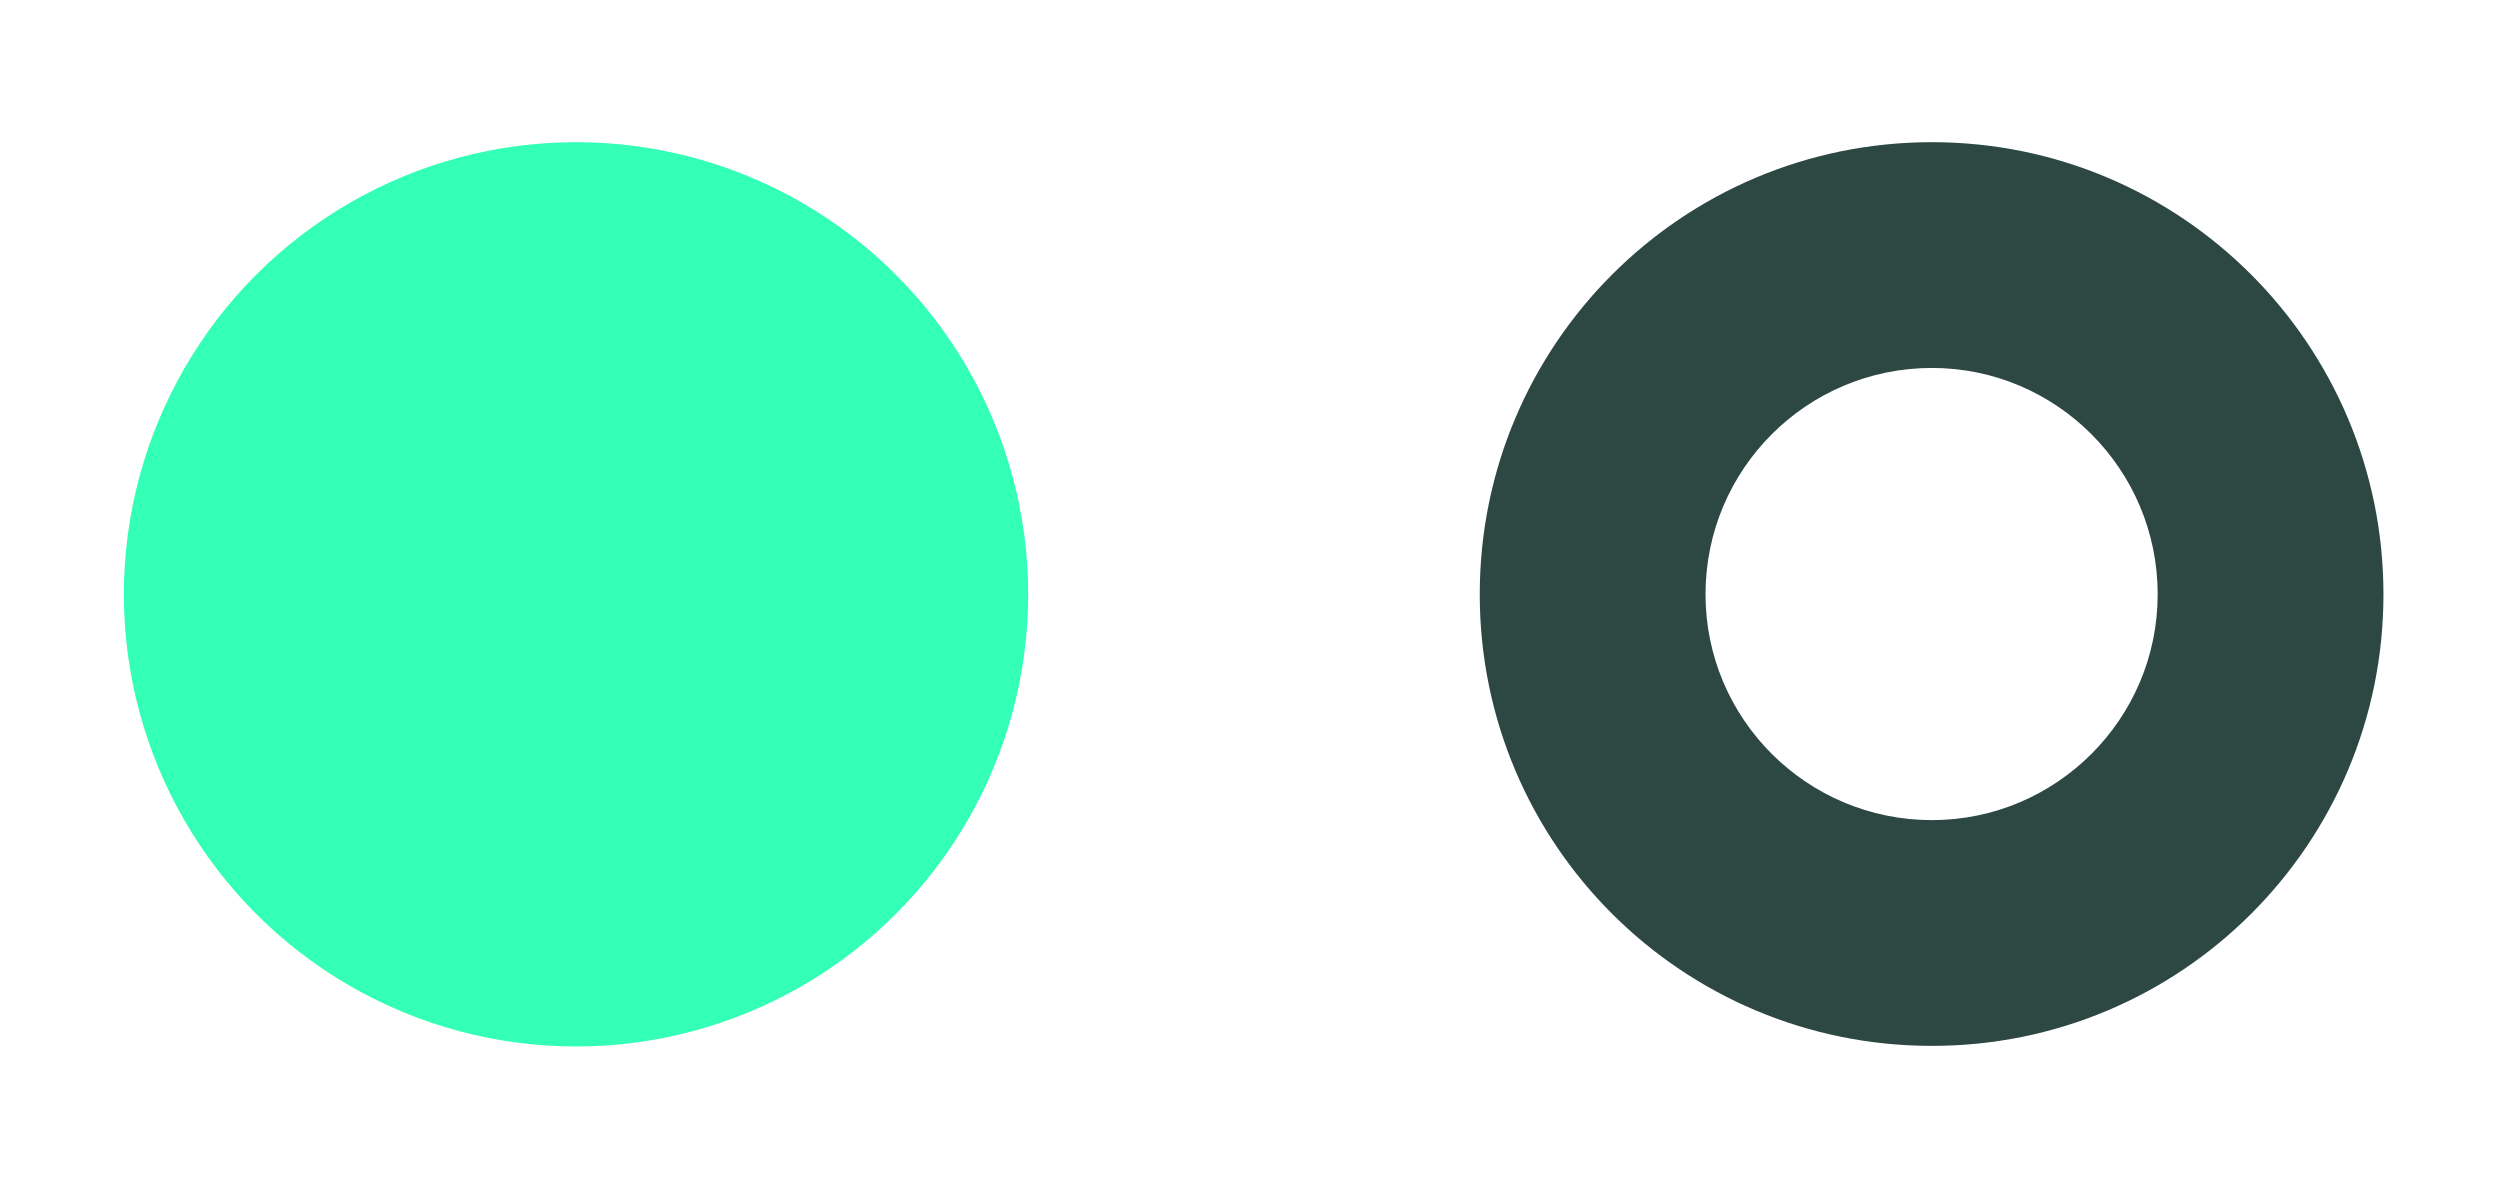
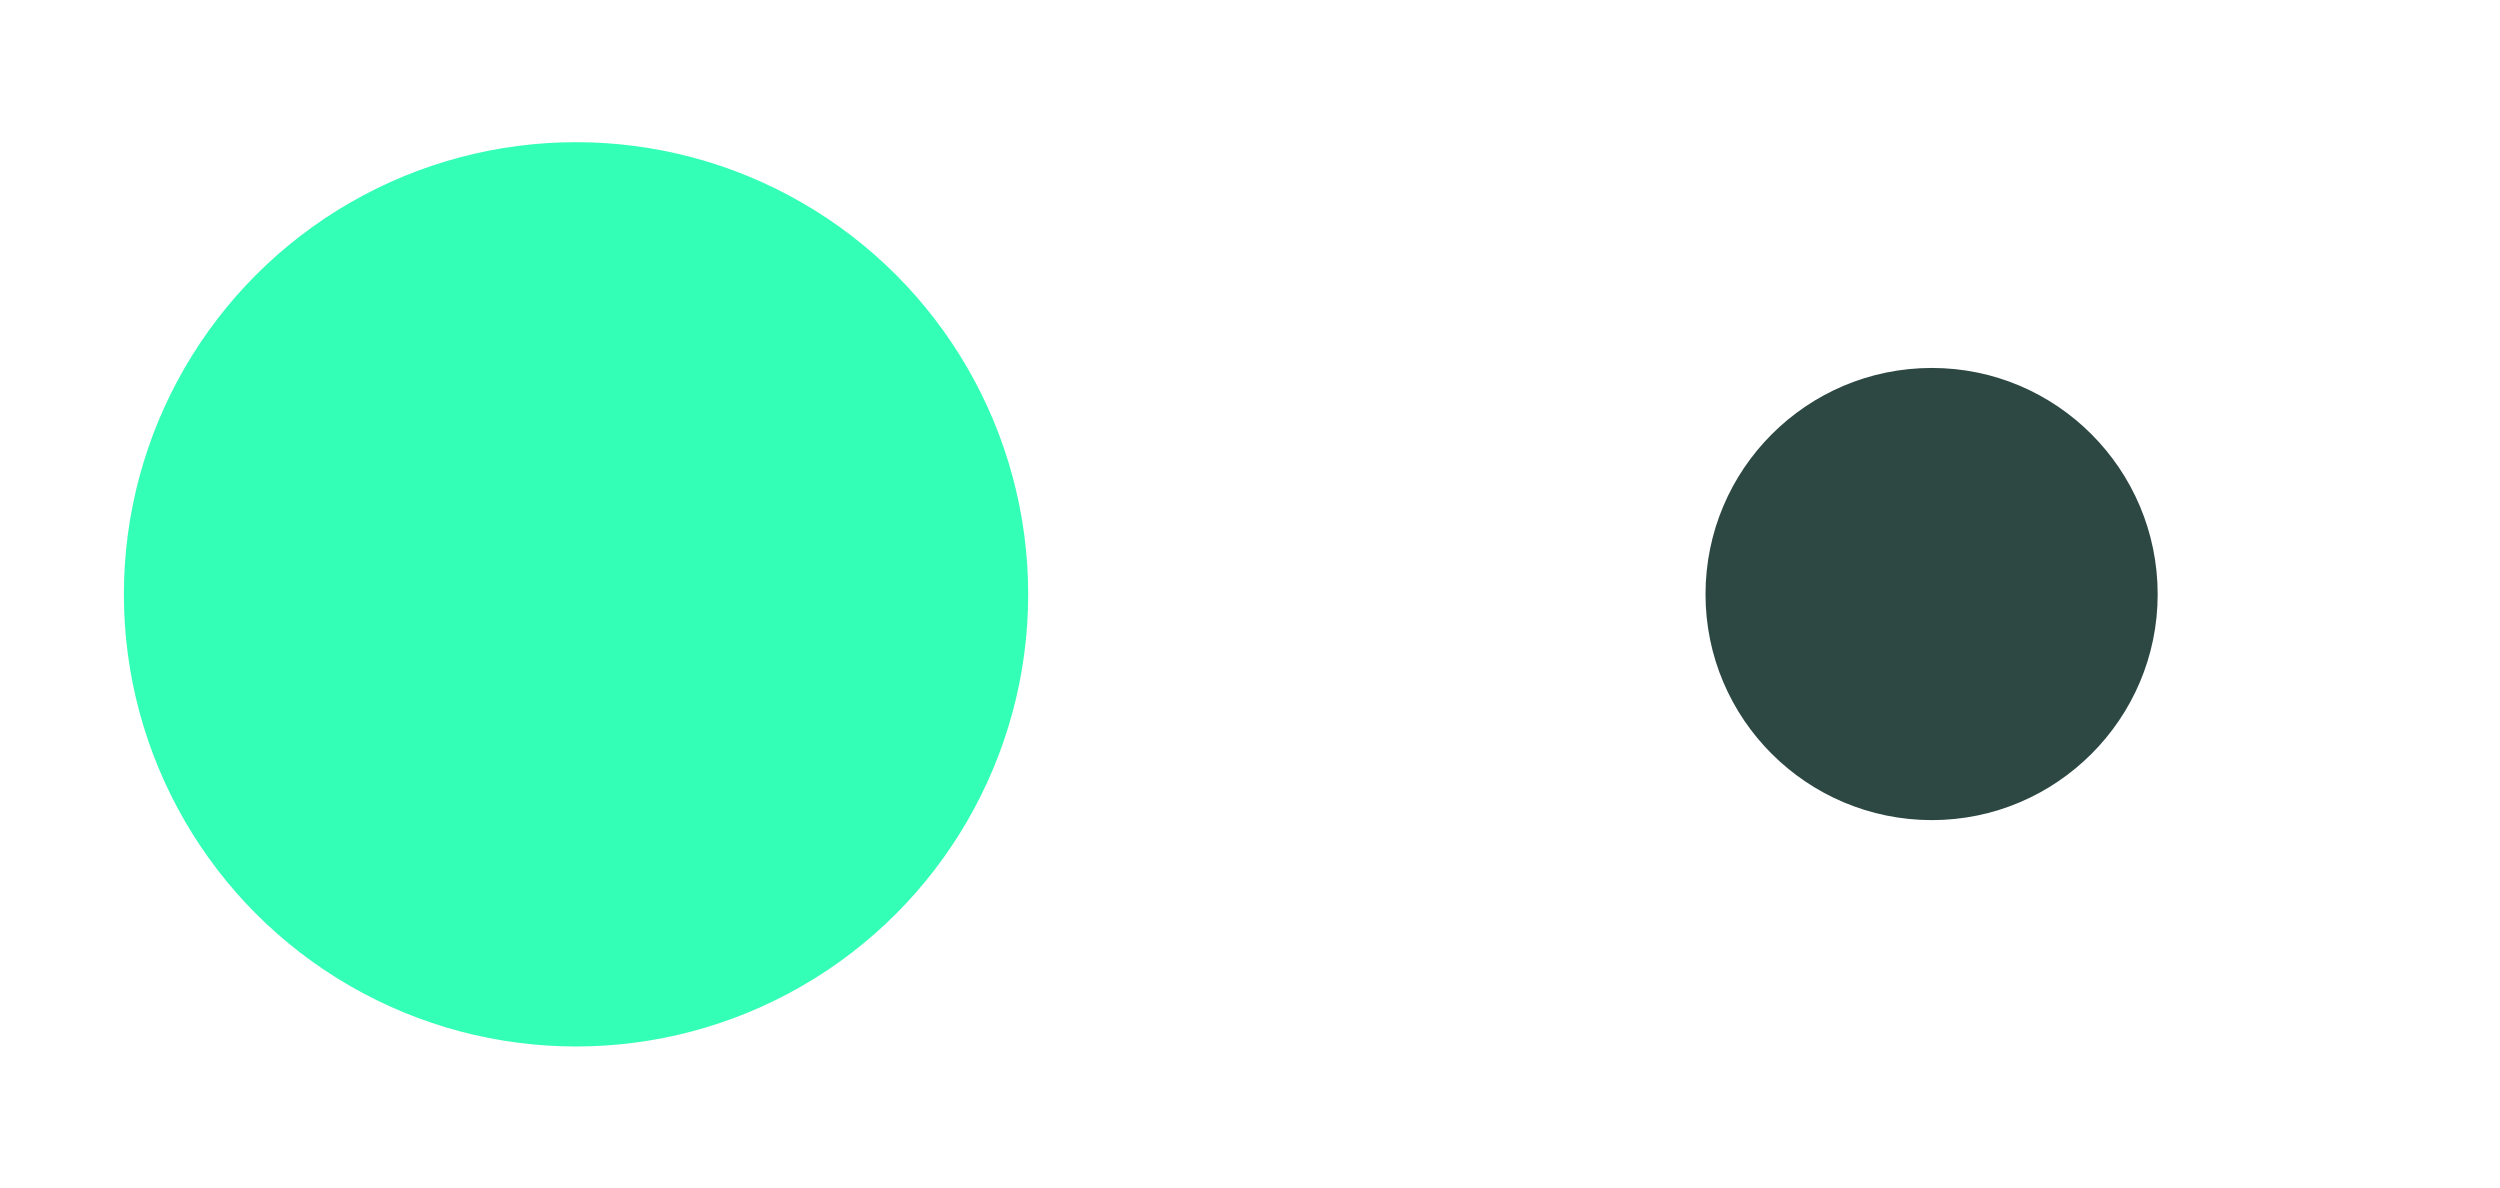
<svg xmlns="http://www.w3.org/2000/svg" clip-rule="evenodd" fill="#000000" fill-rule="evenodd" height="19.47" image-rendering="optimizeQuality" shape-rendering="geometricPrecision" text-rendering="geometricPrecision" version="1" viewBox="0 0 40.97 19.47" width="40.97">
  <g>
    <circle cx="9.44" cy="9.74" fill="#34ffb6" r="7.41" />
-     <path d="M31.66 2.33c4.09,0 7.4,3.32 7.4,7.41 0,4.09 -3.31,7.4 -7.4,7.4 -4.1,0 -7.41,-3.31 -7.41,-7.4 0,-4.09 3.31,-7.41 7.41,-7.41zm0 3.7c2.04,0 3.7,1.66 3.7,3.71 0,2.04 -1.66,3.7 -3.7,3.7 -2.05,0 -3.71,-1.66 -3.71,-3.7 0,-2.05 1.66,-3.71 3.71,-3.71z" fill="#2d4843" />
-     <path d="M0 0H40.97V19.47H0z" fill="none" />
+     <path d="M31.66 2.33zm0 3.7c2.04,0 3.7,1.66 3.7,3.71 0,2.04 -1.66,3.7 -3.7,3.7 -2.05,0 -3.71,-1.66 -3.71,-3.7 0,-2.05 1.66,-3.71 3.71,-3.71z" fill="#2d4843" />
  </g>
</svg>